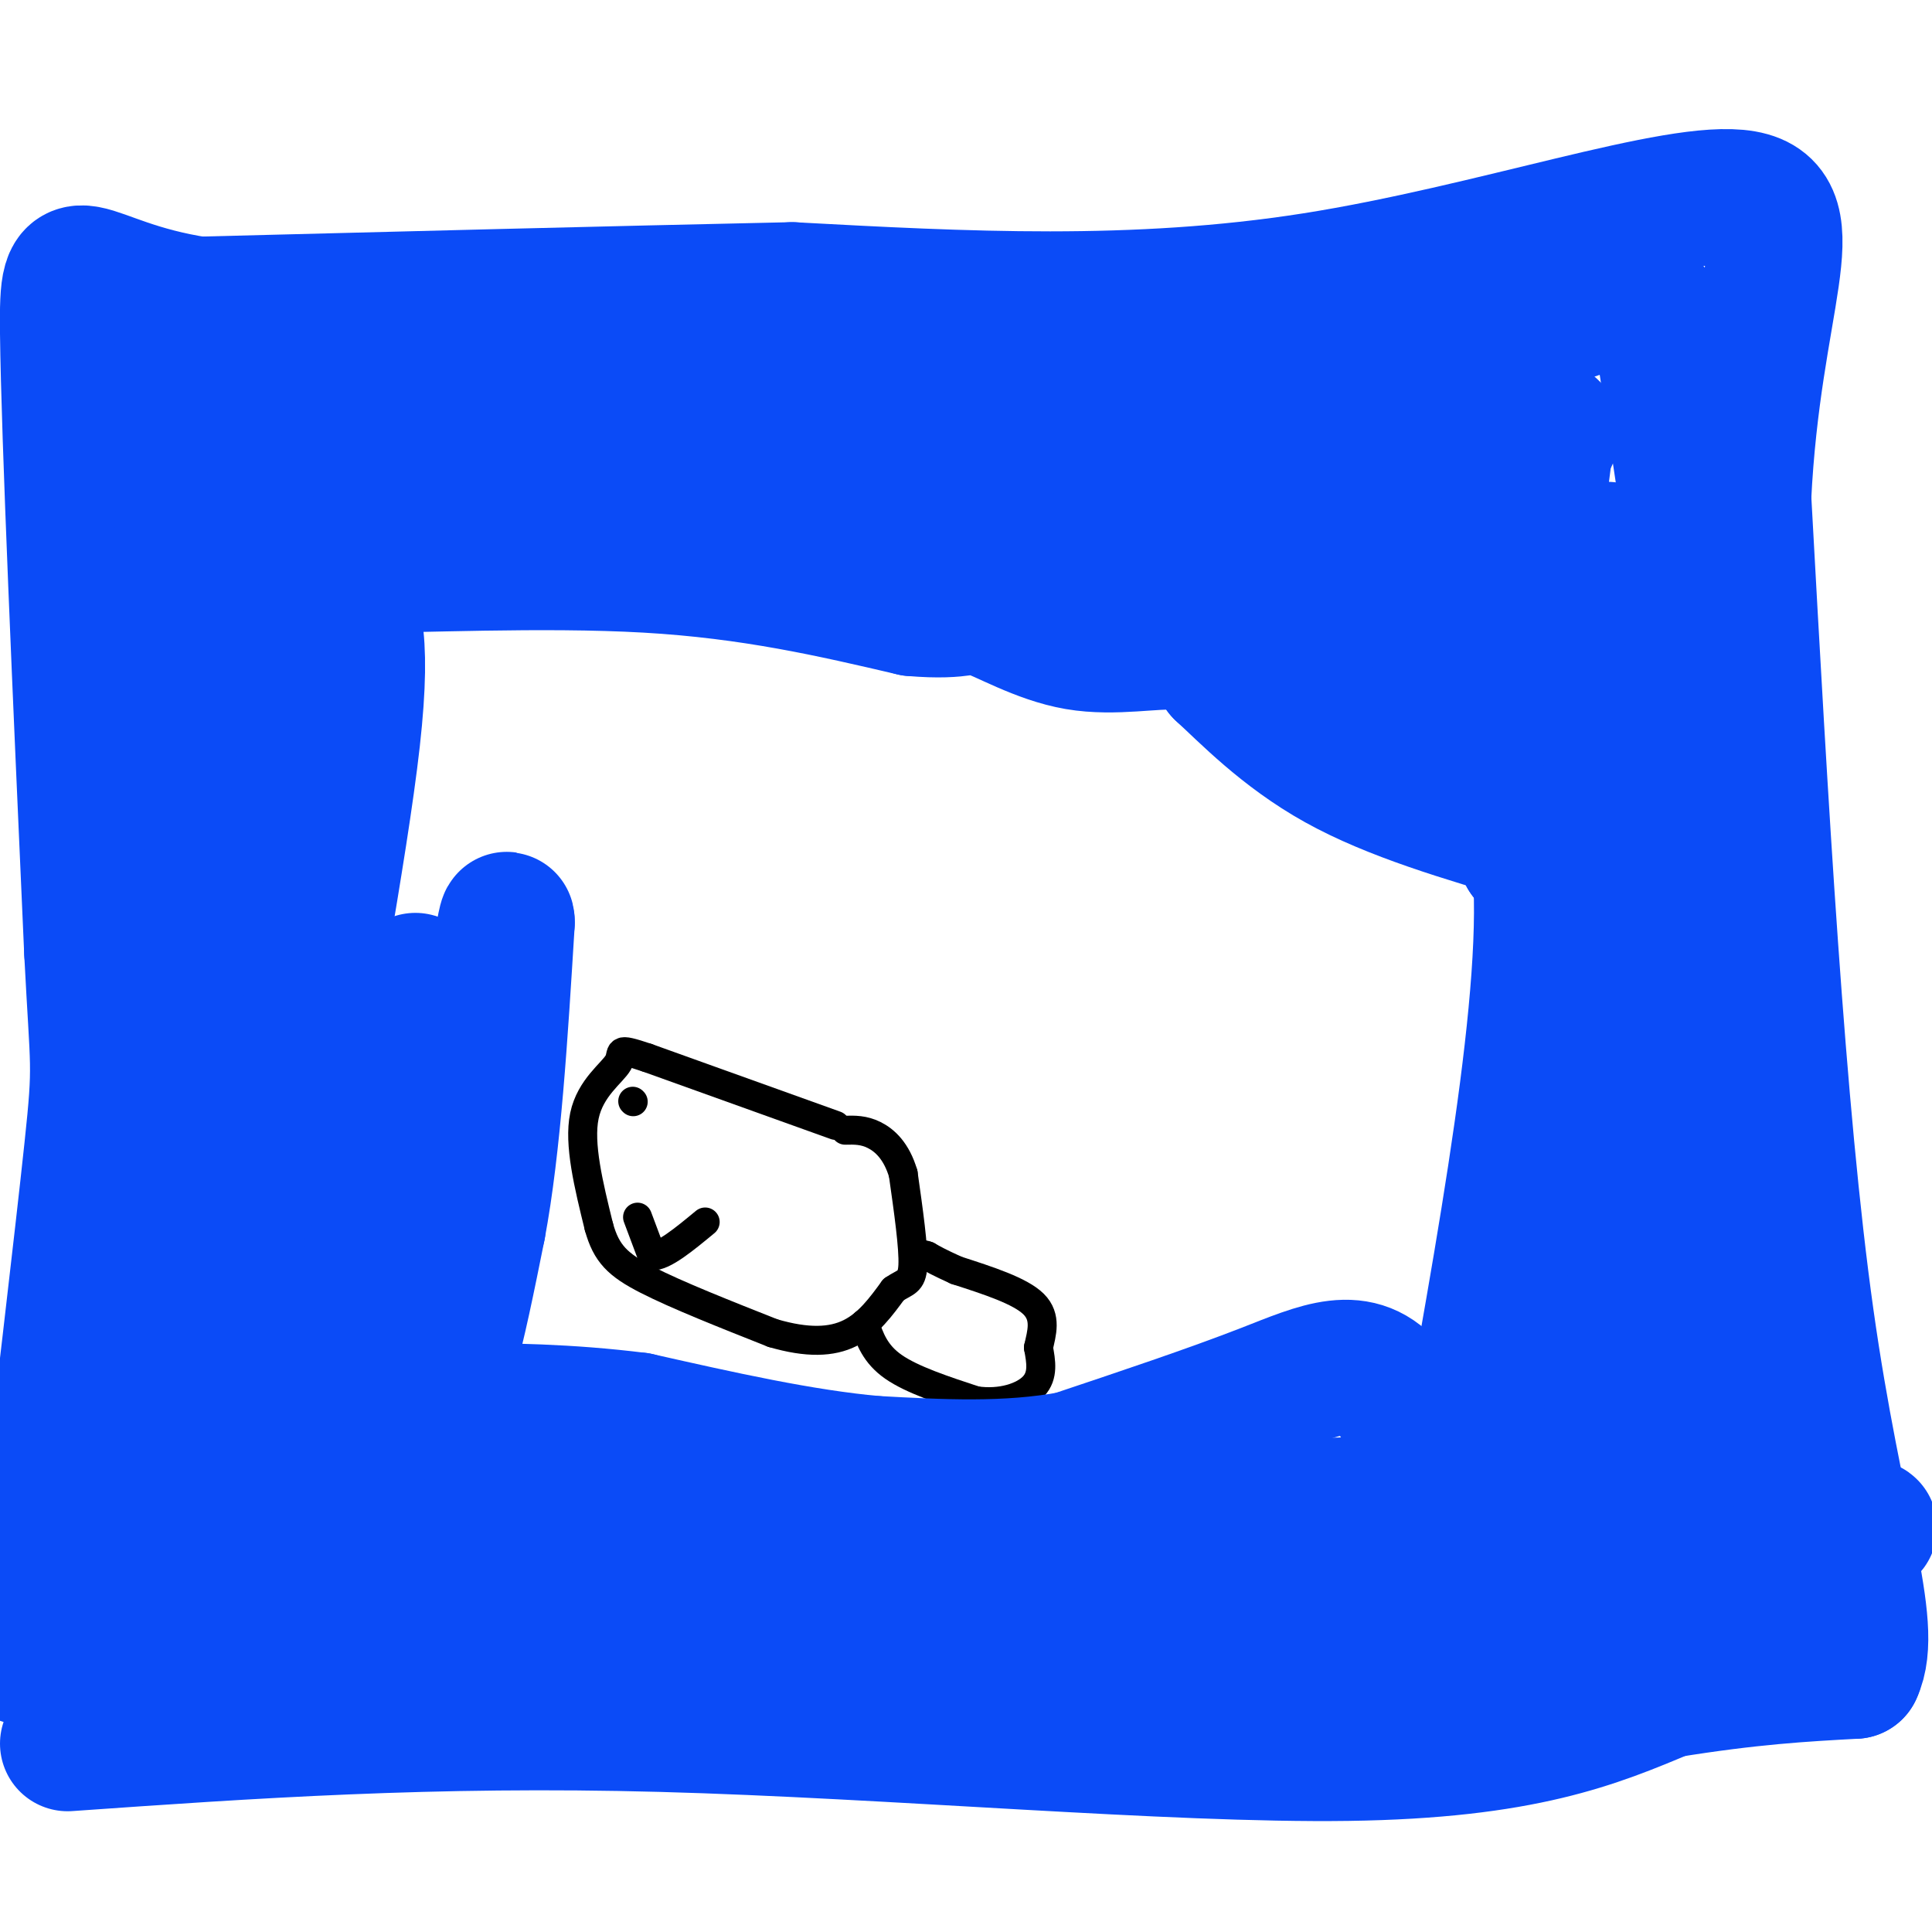
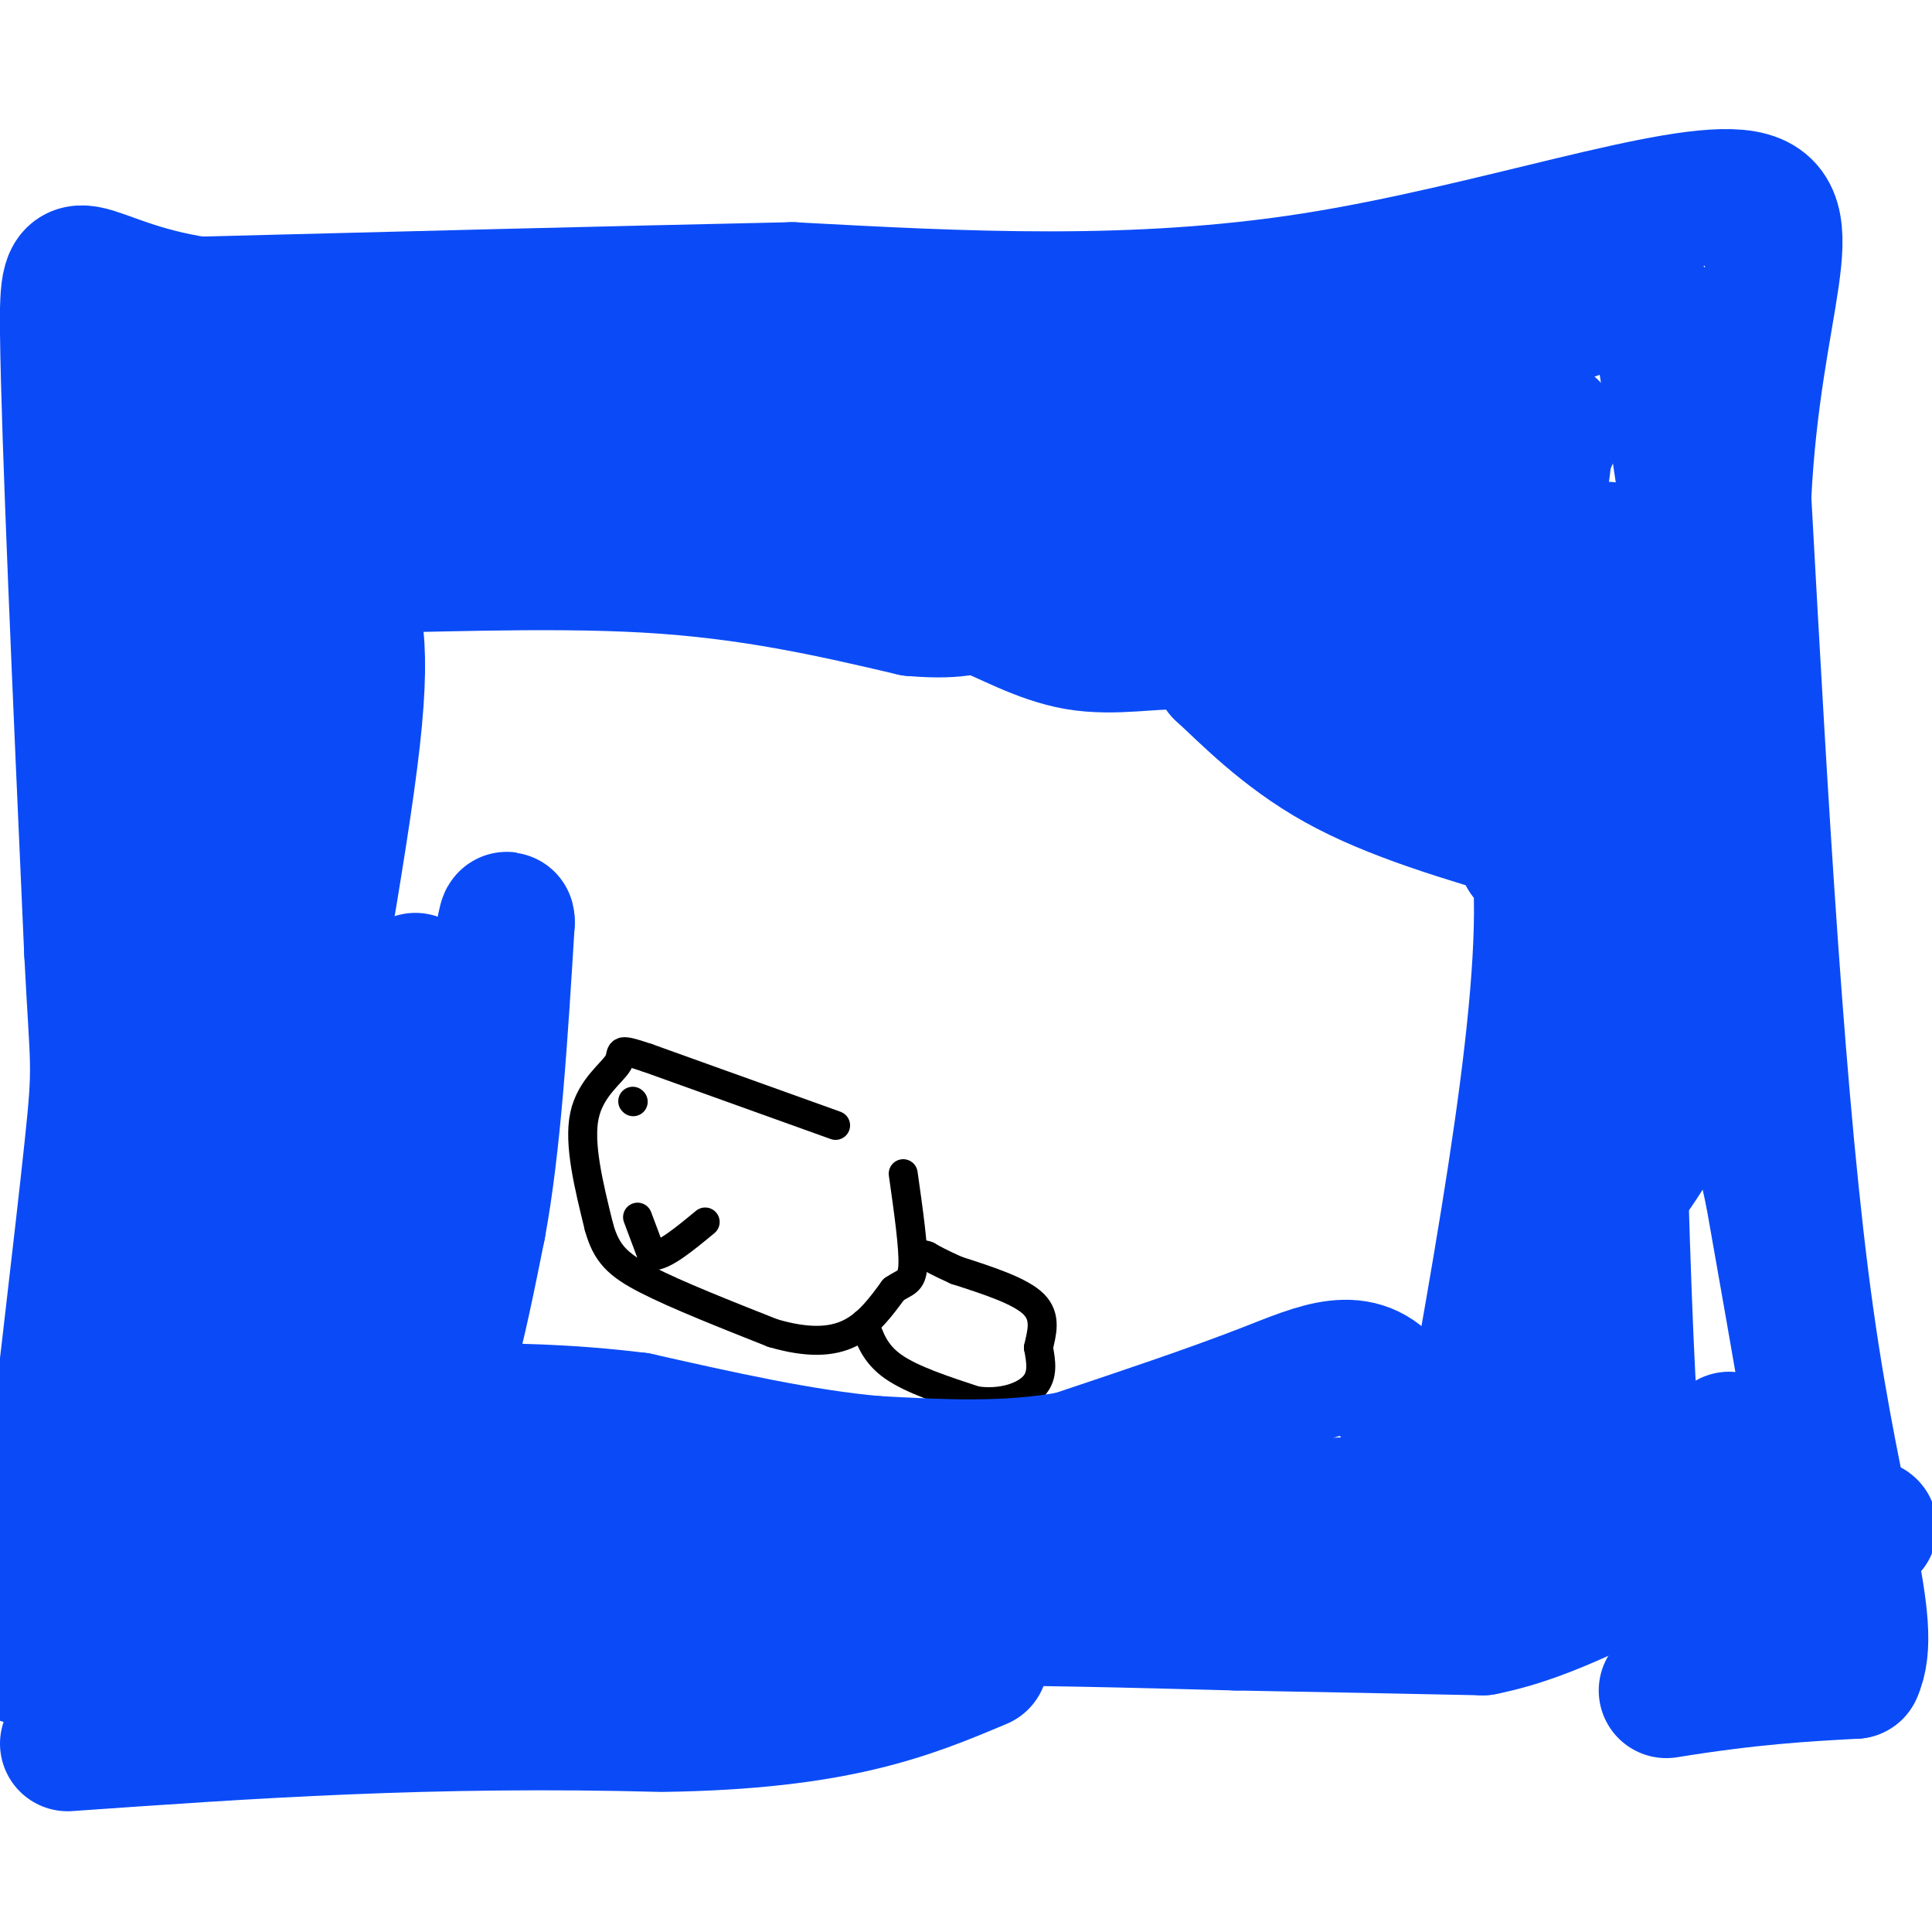
<svg xmlns="http://www.w3.org/2000/svg" viewBox="0 0 400 400" version="1.1">
  <g fill="none" stroke="#000000" stroke-width="6" stroke-linecap="round" stroke-linejoin="round">
    <path d="M173,233c0.000,0.000 -39.000,-14.000 -39,-14" />
    <path d="M134,219c-6.940,-2.321 -4.792,-1.125 -6,1c-1.208,2.125 -5.774,5.179 -7,11c-1.226,5.821 0.887,14.411 3,23" />
    <path d="M124,254c1.533,5.533 3.867,7.867 10,11c6.133,3.133 16.067,7.067 26,11" />
    <path d="M160,276c7.200,2.111 12.200,1.889 16,0c3.800,-1.889 6.400,-5.444 9,-9" />
    <path d="M185,267c2.378,-1.667 3.822,-1.333 4,-5c0.178,-3.667 -0.911,-11.333 -2,-19" />
-     <path d="M187,243c-1.378,-4.689 -3.822,-6.911 -6,-8c-2.178,-1.089 -4.089,-1.044 -6,-1" />
    <path d="M179,274c1.083,3.167 2.167,6.333 6,9c3.833,2.667 10.417,4.833 17,7" />
    <path d="M202,290c5.267,0.778 9.933,-0.778 12,-3c2.067,-2.222 1.533,-5.111 1,-8" />
    <path d="M215,279c0.644,-2.933 1.756,-6.267 -1,-9c-2.756,-2.733 -9.378,-4.867 -16,-7" />
    <path d="M198,263c-3.667,-1.667 -4.833,-2.333 -6,-3" />
    <path d="M192,260c-1.333,-0.500 -1.667,-0.250 -2,0" />
    <path d="M131,228c0.000,0.000 0.100,0.100 0.1,0.1" />
    <path d="M132,252c0.000,0.000 3.000,8.000 3,8" />
    <path d="M135,260c2.333,0.167 6.667,-3.417 11,-7" />
  </g>
  <g fill="none" stroke="#0B4BF7" stroke-width="28" stroke-linecap="round" stroke-linejoin="round">
-     <path d="M14,361c37.622,-2.644 75.244,-5.289 123,-4c47.756,1.289 105.644,6.511 142,6c36.356,-0.511 51.178,-6.756 66,-13" />
+     <path d="M14,361c37.622,-2.644 75.244,-5.289 123,-4c36.356,-0.511 51.178,-6.756 66,-13" />
    <path d="M345,350c17.500,-2.833 28.250,-3.417 39,-4" />
    <path d="M384,346c4.422,-9.289 -4.022,-30.511 -10,-73c-5.978,-42.489 -9.489,-106.244 -13,-170" />
    <path d="M361,103c2.000,-41.321 13.500,-59.625 0,-62c-13.500,-2.375 -52.000,11.179 -89,17c-37.000,5.821 -72.500,3.911 -108,2" />
    <path d="M164,60c-38.500,0.833 -80.750,1.917 -123,3" />
    <path d="M41,63c-25.356,-3.889 -27.244,-15.111 -27,6c0.244,21.111 2.622,74.556 5,128" />
    <path d="M19,197c1.267,24.800 1.933,22.800 0,41c-1.933,18.200 -6.467,56.600 -11,95" />
    <path d="M8,333c-3.533,16.111 -6.867,8.889 3,5c9.867,-3.889 32.933,-4.444 56,-5" />
    <path d="M67,333c25.689,0.200 61.911,3.200 85,4c23.089,0.800 33.044,-0.600 43,-2" />
    <path d="M195,335c17.333,-0.167 39.167,0.417 61,1" />
    <path d="M256,336c18.667,0.333 34.833,0.667 51,1" />
    <path d="M307,337c14.911,-2.956 26.689,-10.844 39,-15c12.311,-4.156 25.156,-4.578 38,-5" />
    <path d="M384,317c6.000,-1.000 2.000,-1.000 -2,-1" />
    <path d="M377,327c-0.250,1.667 -0.500,3.333 0,3c0.500,-0.333 1.750,-2.667 3,-5" />
    <path d="M380,325c-1.667,-13.833 -7.333,-45.917 -13,-78" />
    <path d="M367,247c-3.933,-18.489 -7.267,-25.711 -9,-39c-1.733,-13.289 -1.867,-32.644 -2,-52" />
    <path d="M356,156c-2.000,-21.000 -6.000,-47.500 -10,-74" />
    <path d="M346,82c-2.311,-16.356 -3.089,-20.244 -9,-20c-5.911,0.244 -16.956,4.622 -28,9" />
    <path d="M309,71c-29.867,7.222 -90.533,20.778 -130,24c-39.467,3.222 -57.733,-3.889 -76,-11" />
    <path d="M103,84c-21.333,-2.667 -36.667,-3.833 -52,-5" />
    <path d="M51,79c-11.333,-0.667 -13.667,0.167 -16,1" />
    <path d="M35,80c-1.187,-0.486 3.847,-2.203 13,0c9.153,2.203 22.426,8.324 32,13c9.574,4.676 15.450,7.907 38,8c22.550,0.093 61.775,-2.954 101,-6" />
    <path d="M219,95c11.821,-3.690 -9.125,-9.917 -18,-13c-8.875,-3.083 -5.679,-3.024 -11,-3c-5.321,0.024 -19.161,0.012 -33,0" />
    <path d="M157,79c1.167,3.905 20.583,13.667 42,22c21.417,8.333 44.833,15.238 60,23c15.167,7.762 22.083,16.381 29,25" />
    <path d="M288,149c7.071,4.323 10.248,2.631 12,0c1.752,-2.631 2.078,-6.200 1,-9c-1.078,-2.800 -3.559,-4.831 -6,-7c-2.441,-2.169 -4.840,-4.477 -13,-6c-8.160,-1.523 -22.080,-2.262 -36,-3" />
    <path d="M246,124c4.644,-7.482 34.255,-24.686 47,-32c12.745,-7.314 8.624,-4.738 11,-4c2.376,0.738 11.250,-0.360 15,0c3.750,0.360 2.375,2.180 1,4" />
    <path d="M320,92c-1.889,15.511 -7.111,52.289 -11,52c-3.889,-0.289 -6.444,-37.644 -9,-75" />
    <path d="M300,69c-2.592,-12.215 -4.571,-5.254 -6,4c-1.429,9.254 -2.308,20.799 -2,31c0.308,10.201 1.802,19.057 6,31c4.198,11.943 11.099,26.971 18,42" />
    <path d="M316,177c6.345,-2.000 13.208,-28.000 16,-43c2.792,-15.000 1.512,-19.000 1,-20c-0.512,-1.000 -0.256,1.000 0,3" />
    <path d="M333,117c0.533,36.600 1.867,126.600 4,168c2.133,41.400 5.067,34.200 8,27" />
    <path d="M345,312c2.000,6.667 3.000,9.833 4,13" />
    <path d="M349,326c0.467,0.711 0.933,1.422 2,2c1.067,0.578 2.733,1.022 4,-4c1.267,-5.022 2.133,-15.511 3,-26" />
-     <path d="M358,298c-2.289,-17.156 -9.511,-47.044 -13,-48c-3.489,-0.956 -3.244,27.022 -3,55" />
    <path d="M342,305c-0.270,11.016 0.557,11.056 -1,12c-1.557,0.944 -5.496,2.793 -12,4c-6.504,1.207 -15.573,1.774 -26,1c-10.427,-0.774 -22.214,-2.887 -34,-5" />
    <path d="M269,317c-13.867,-1.844 -31.533,-3.956 -48,-2c-16.467,1.956 -31.733,7.978 -47,14" />
    <path d="M174,329c-16.956,3.422 -35.844,4.978 -46,4c-10.156,-0.978 -11.578,-4.489 -13,-8" />
    <path d="M115,325c-3.400,-2.222 -5.400,-3.778 -14,-5c-8.600,-1.222 -23.800,-2.111 -39,-3" />
    <path d="M62,317c-11.000,-1.000 -19.000,-2.000 -27,-3" />
    <path d="M35,314c-4.500,-11.167 -2.250,-37.583 0,-64" />
    <path d="M35,250c0.000,-11.167 0.000,-7.083 0,-3" />
    <path d="M35,247c0.889,-1.533 3.111,-3.867 4,-10c0.889,-6.133 0.444,-16.067 0,-26" />
    <path d="M39,211c3.000,-11.833 10.500,-28.417 18,-45" />
    <path d="M57,166c2.667,-10.833 0.333,-15.417 -2,-20" />
    <path d="M55,146c-0.500,-5.500 -0.750,-9.250 -1,-13" />
    <path d="M54,133c-2.156,2.511 -7.044,15.289 -9,27c-1.956,11.711 -0.978,22.356 0,33" />
    <path d="M45,193c0.444,-14.644 1.556,-67.756 0,-80c-1.556,-12.244 -5.778,16.378 -10,45" />
    <path d="M35,158c-1.000,-3.167 1.500,-33.583 4,-64" />
    <path d="M39,94c2.222,-8.800 5.778,1.200 9,5c3.222,3.800 6.111,1.400 9,-1" />
    <path d="M57,98c4.000,-2.000 9.500,-6.500 15,-11" />
    <path d="M72,87c9.667,-1.667 26.333,-0.333 43,1" />
    <path d="M115,88c22.833,-0.333 58.417,-1.667 94,-3" />
    <path d="M209,85c35.200,-2.333 76.200,-6.667 92,-8c15.800,-1.333 6.400,0.333 -3,2" />
    <path d="M262,104c-3.422,2.845 -6.843,5.691 -13,7c-6.157,1.309 -15.049,1.083 -18,0c-2.951,-1.083 0.037,-3.022 6,-4c5.963,-0.978 14.899,-0.994 21,-1c6.101,-0.006 9.367,-0.002 14,1c4.633,1.002 10.632,3.000 19,8c8.368,5.000 19.105,13.000 28,21c8.895,8.000 15.947,16.000 23,24" />
    <path d="M342,160c6.822,13.600 12.378,35.600 9,54c-3.378,18.400 -15.689,33.200 -28,48" />
    <path d="M323,262c-6.500,15.167 -8.750,29.083 -11,43" />
    <path d="M312,305c-14.000,8.167 -43.500,7.083 -73,6" />
    <path d="M239,311c-13.400,1.644 -10.400,2.756 -24,3c-13.600,0.244 -43.800,-0.378 -74,-1" />
    <path d="M141,313c-19.500,-2.000 -31.250,-6.500 -43,-11" />
    <path d="M98,302c-12.667,-1.833 -22.833,-0.917 -33,0" />
    <path d="M65,302c-7.000,-3.156 -8.000,-11.044 -8,-22c0.000,-10.956 1.000,-24.978 2,-39" />
    <path d="M59,241c3.556,-24.200 11.444,-65.200 14,-88c2.556,-22.800 -0.222,-27.400 -3,-32" />
    <path d="M70,121c-2.476,-5.750 -7.167,-4.125 4,-4c11.167,0.125 38.190,-1.250 60,0c21.810,1.250 38.405,5.125 55,9" />
    <path d="M189,126c11.061,0.949 11.212,-1.179 15,0c3.788,1.179 11.212,5.663 19,7c7.788,1.337 15.939,-0.475 21,0c5.061,0.475 7.030,3.238 9,6" />
    <path d="M253,139c4.911,4.489 12.689,12.711 24,19c11.311,6.289 26.156,10.644 41,15" />
    <path d="M318,173c4.500,23.667 -4.750,75.333 -14,127" />
    <path d="M304,300c-4.714,17.107 -9.500,-3.625 -16,-12c-6.500,-8.375 -14.714,-4.393 -26,0c-11.286,4.393 -25.643,9.196 -40,14" />
    <path d="M222,302c-13.500,2.500 -27.250,1.750 -41,1" />
    <path d="M181,303c-15.000,-1.333 -32.000,-5.167 -49,-9" />
    <path d="M132,294c-14.667,-1.833 -26.833,-1.917 -39,-2" />
    <path d="M93,292c-9.167,-6.000 -12.583,-20.000 -16,-34" />
    <path d="M77,258c-1.067,3.956 4.267,30.844 9,34c4.733,3.156 8.867,-17.422 13,-38" />
    <path d="M99,254c3.167,-16.833 4.583,-39.917 6,-63" />
    <path d="M105,191c0.000,-4.500 -3.000,15.750 -6,36" />
    <path d="M99,227c-4.869,17.929 -14.042,44.750 -18,46c-3.958,1.250 -2.702,-23.071 -1,-39c1.702,-15.929 3.851,-23.464 6,-31" />
  </g>
</svg>